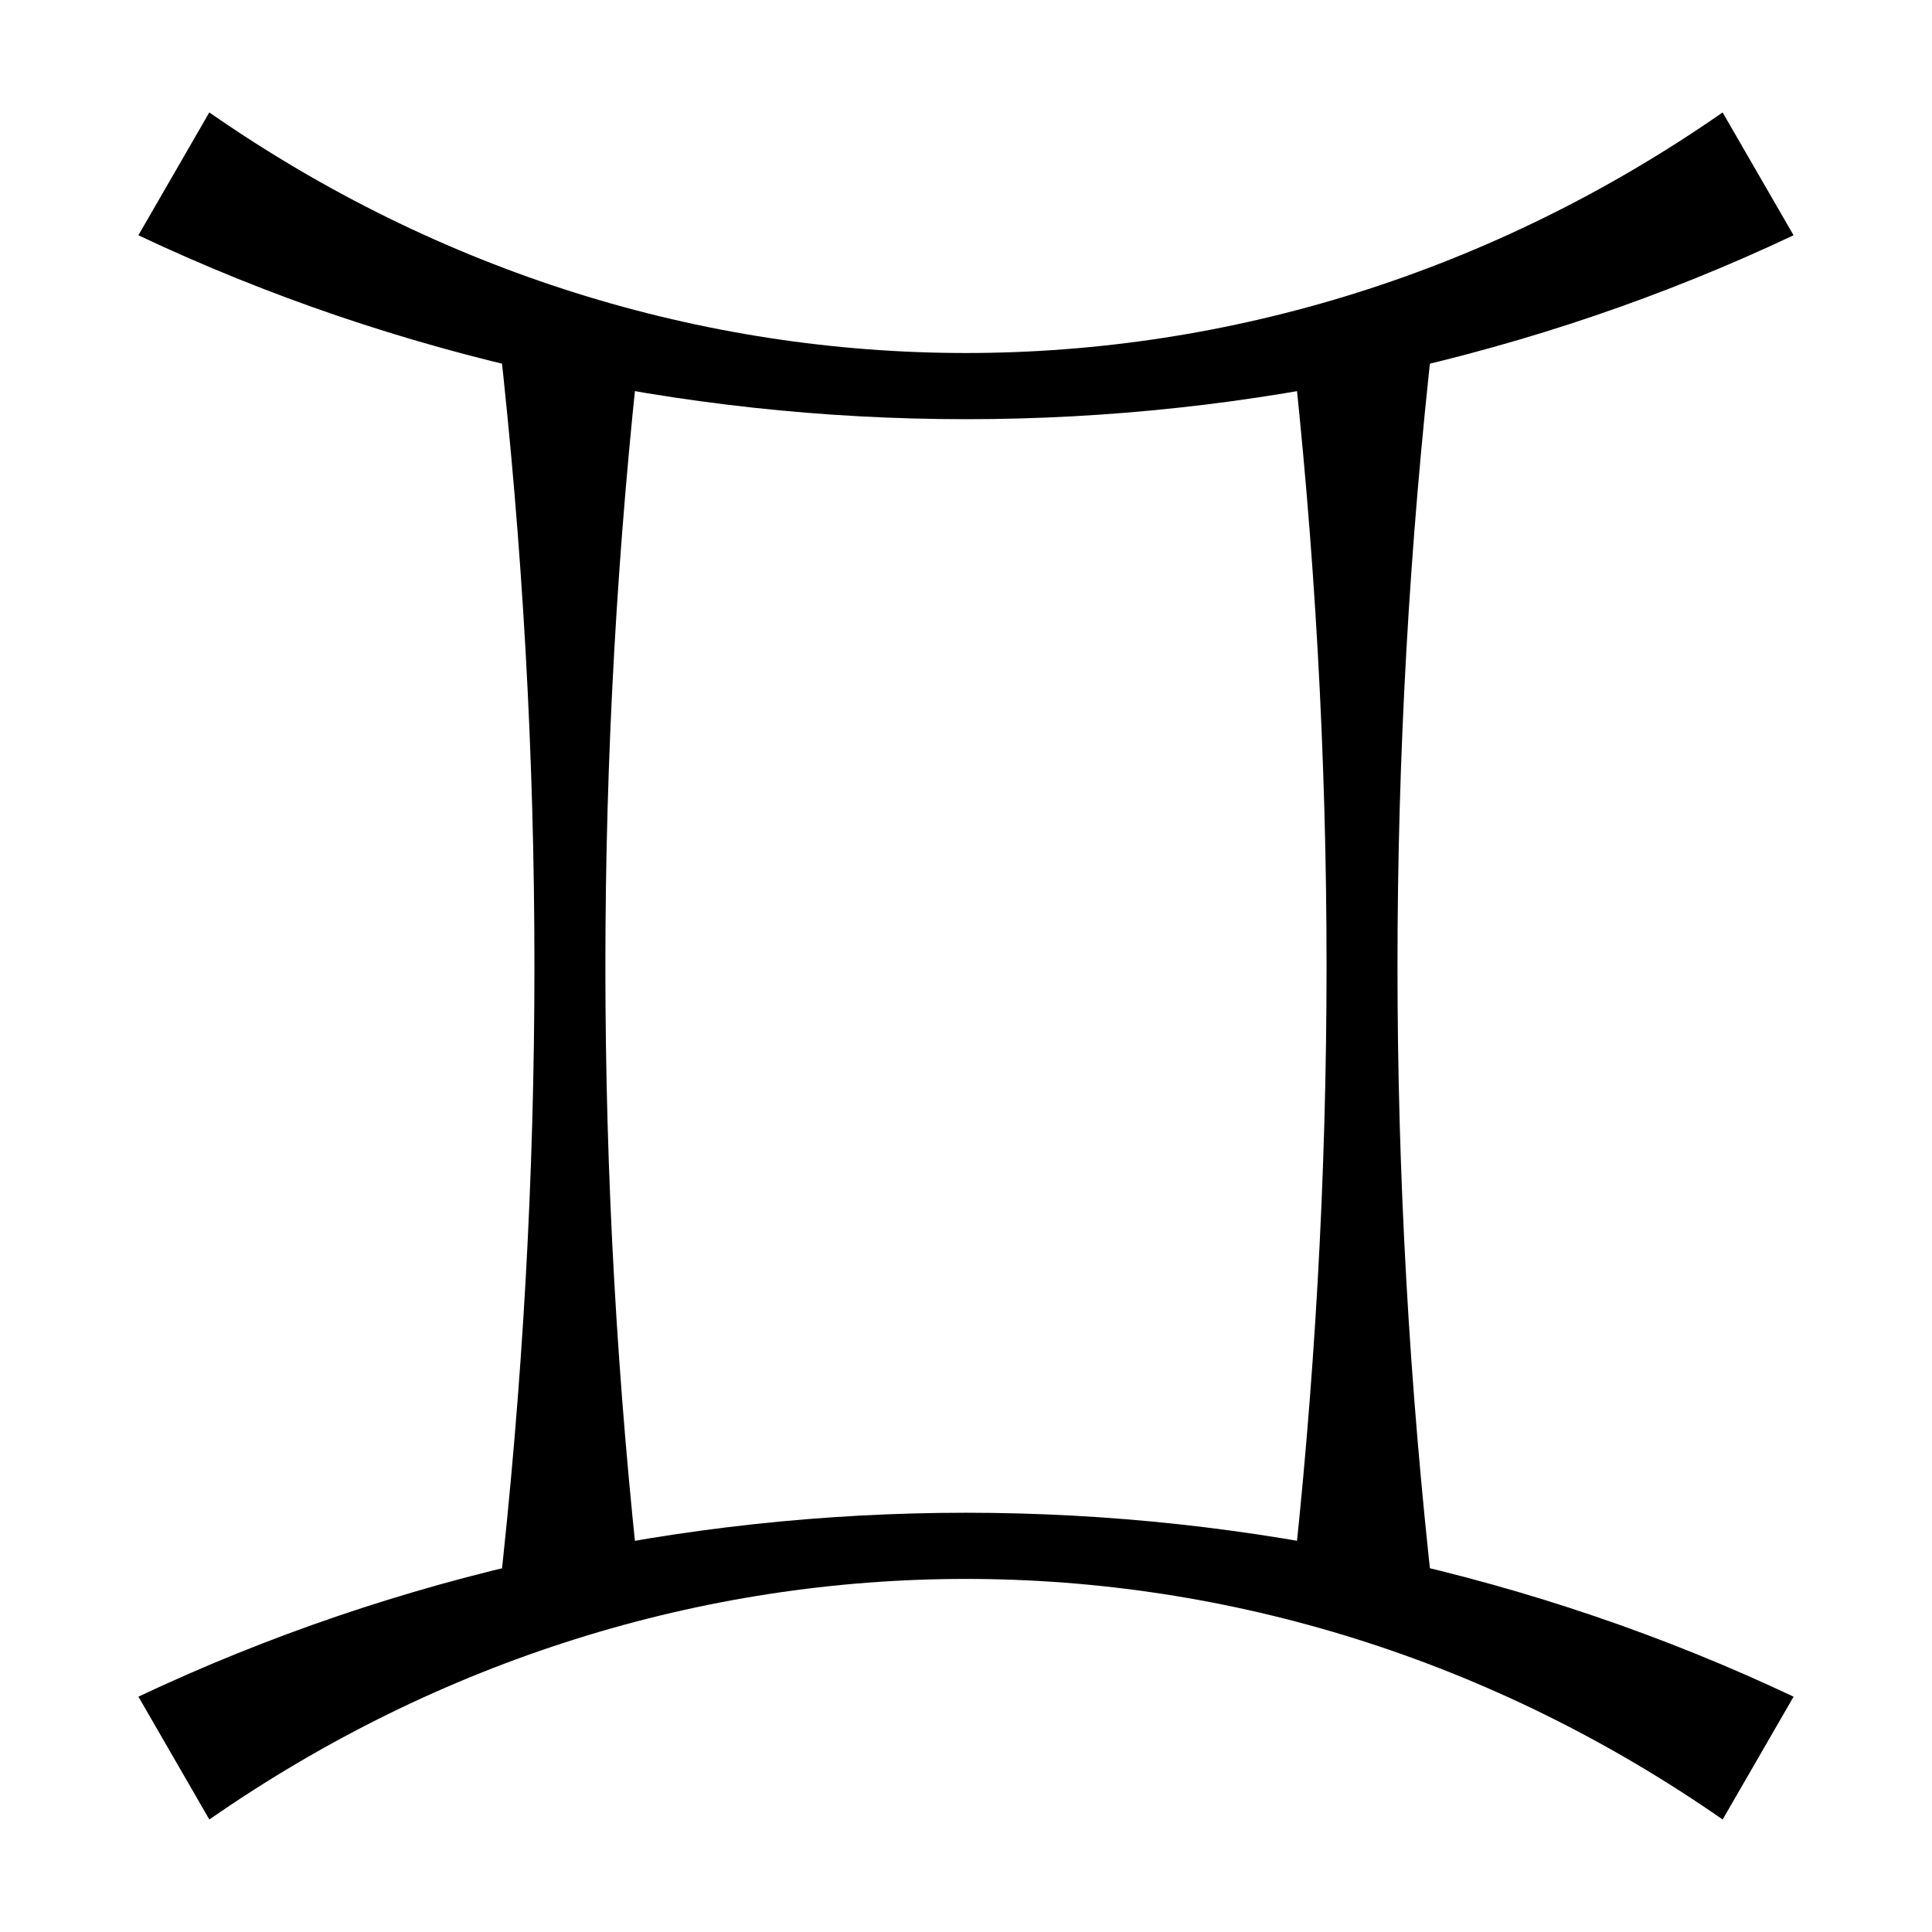
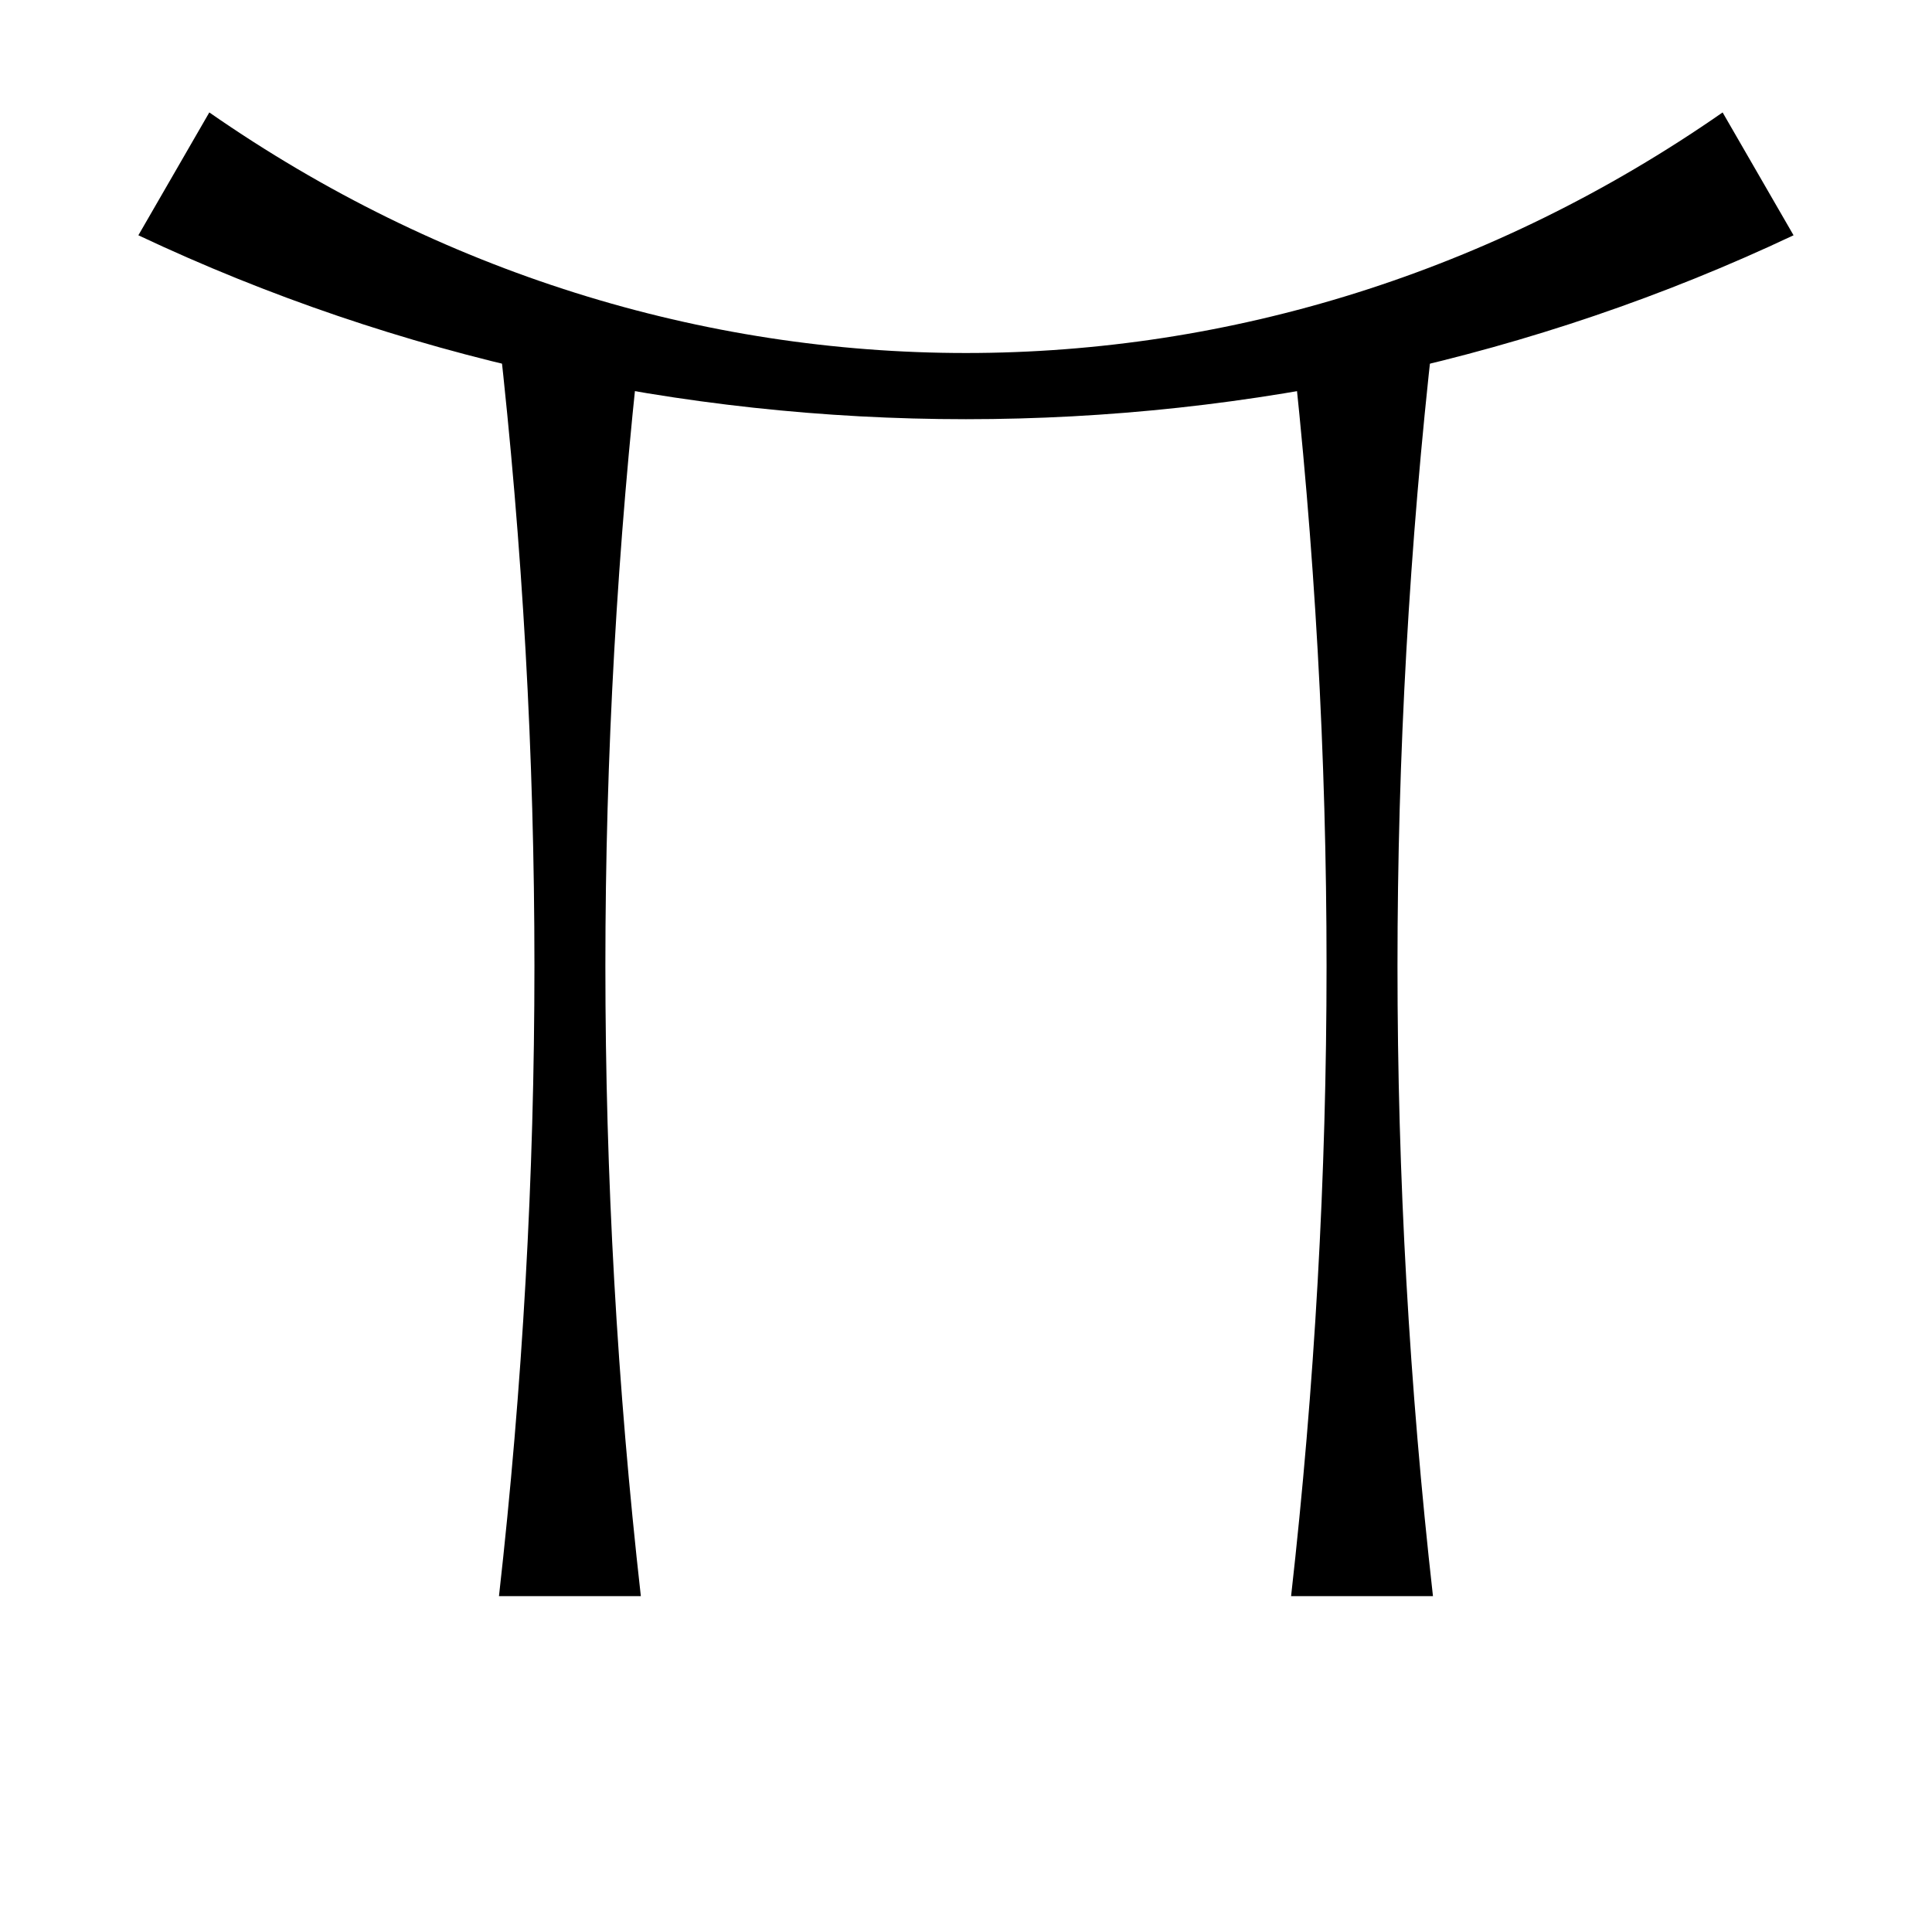
<svg xmlns="http://www.w3.org/2000/svg" fill="#000000" width="800px" height="800px" version="1.1" viewBox="144 144 512 512">
  <g>
-     <path d="m600.52 626.19c-122.17-85.012-278.85-85.012-401.04 0l-18.801-32.555c137.61-64.988 301.03-64.988 438.64 0" />
    <path d="m619.31 206.35c-137.61 64.988-301.03 64.988-438.64 0l18.801-32.555c122.19 85.008 278.88 85.008 401.04 0" />
    <path d="m523.75 232.98c-12.535 111.35-12.535 222.68 0 334.02h-37.598c12.531-111.35 12.531-222.67 0-334.02" />
    <path d="m313.83 232.98c-12.531 111.35-12.531 222.68 0 334.02h-37.598c12.531-111.35 12.531-222.67 0-334.02" />
  </g>
</svg>